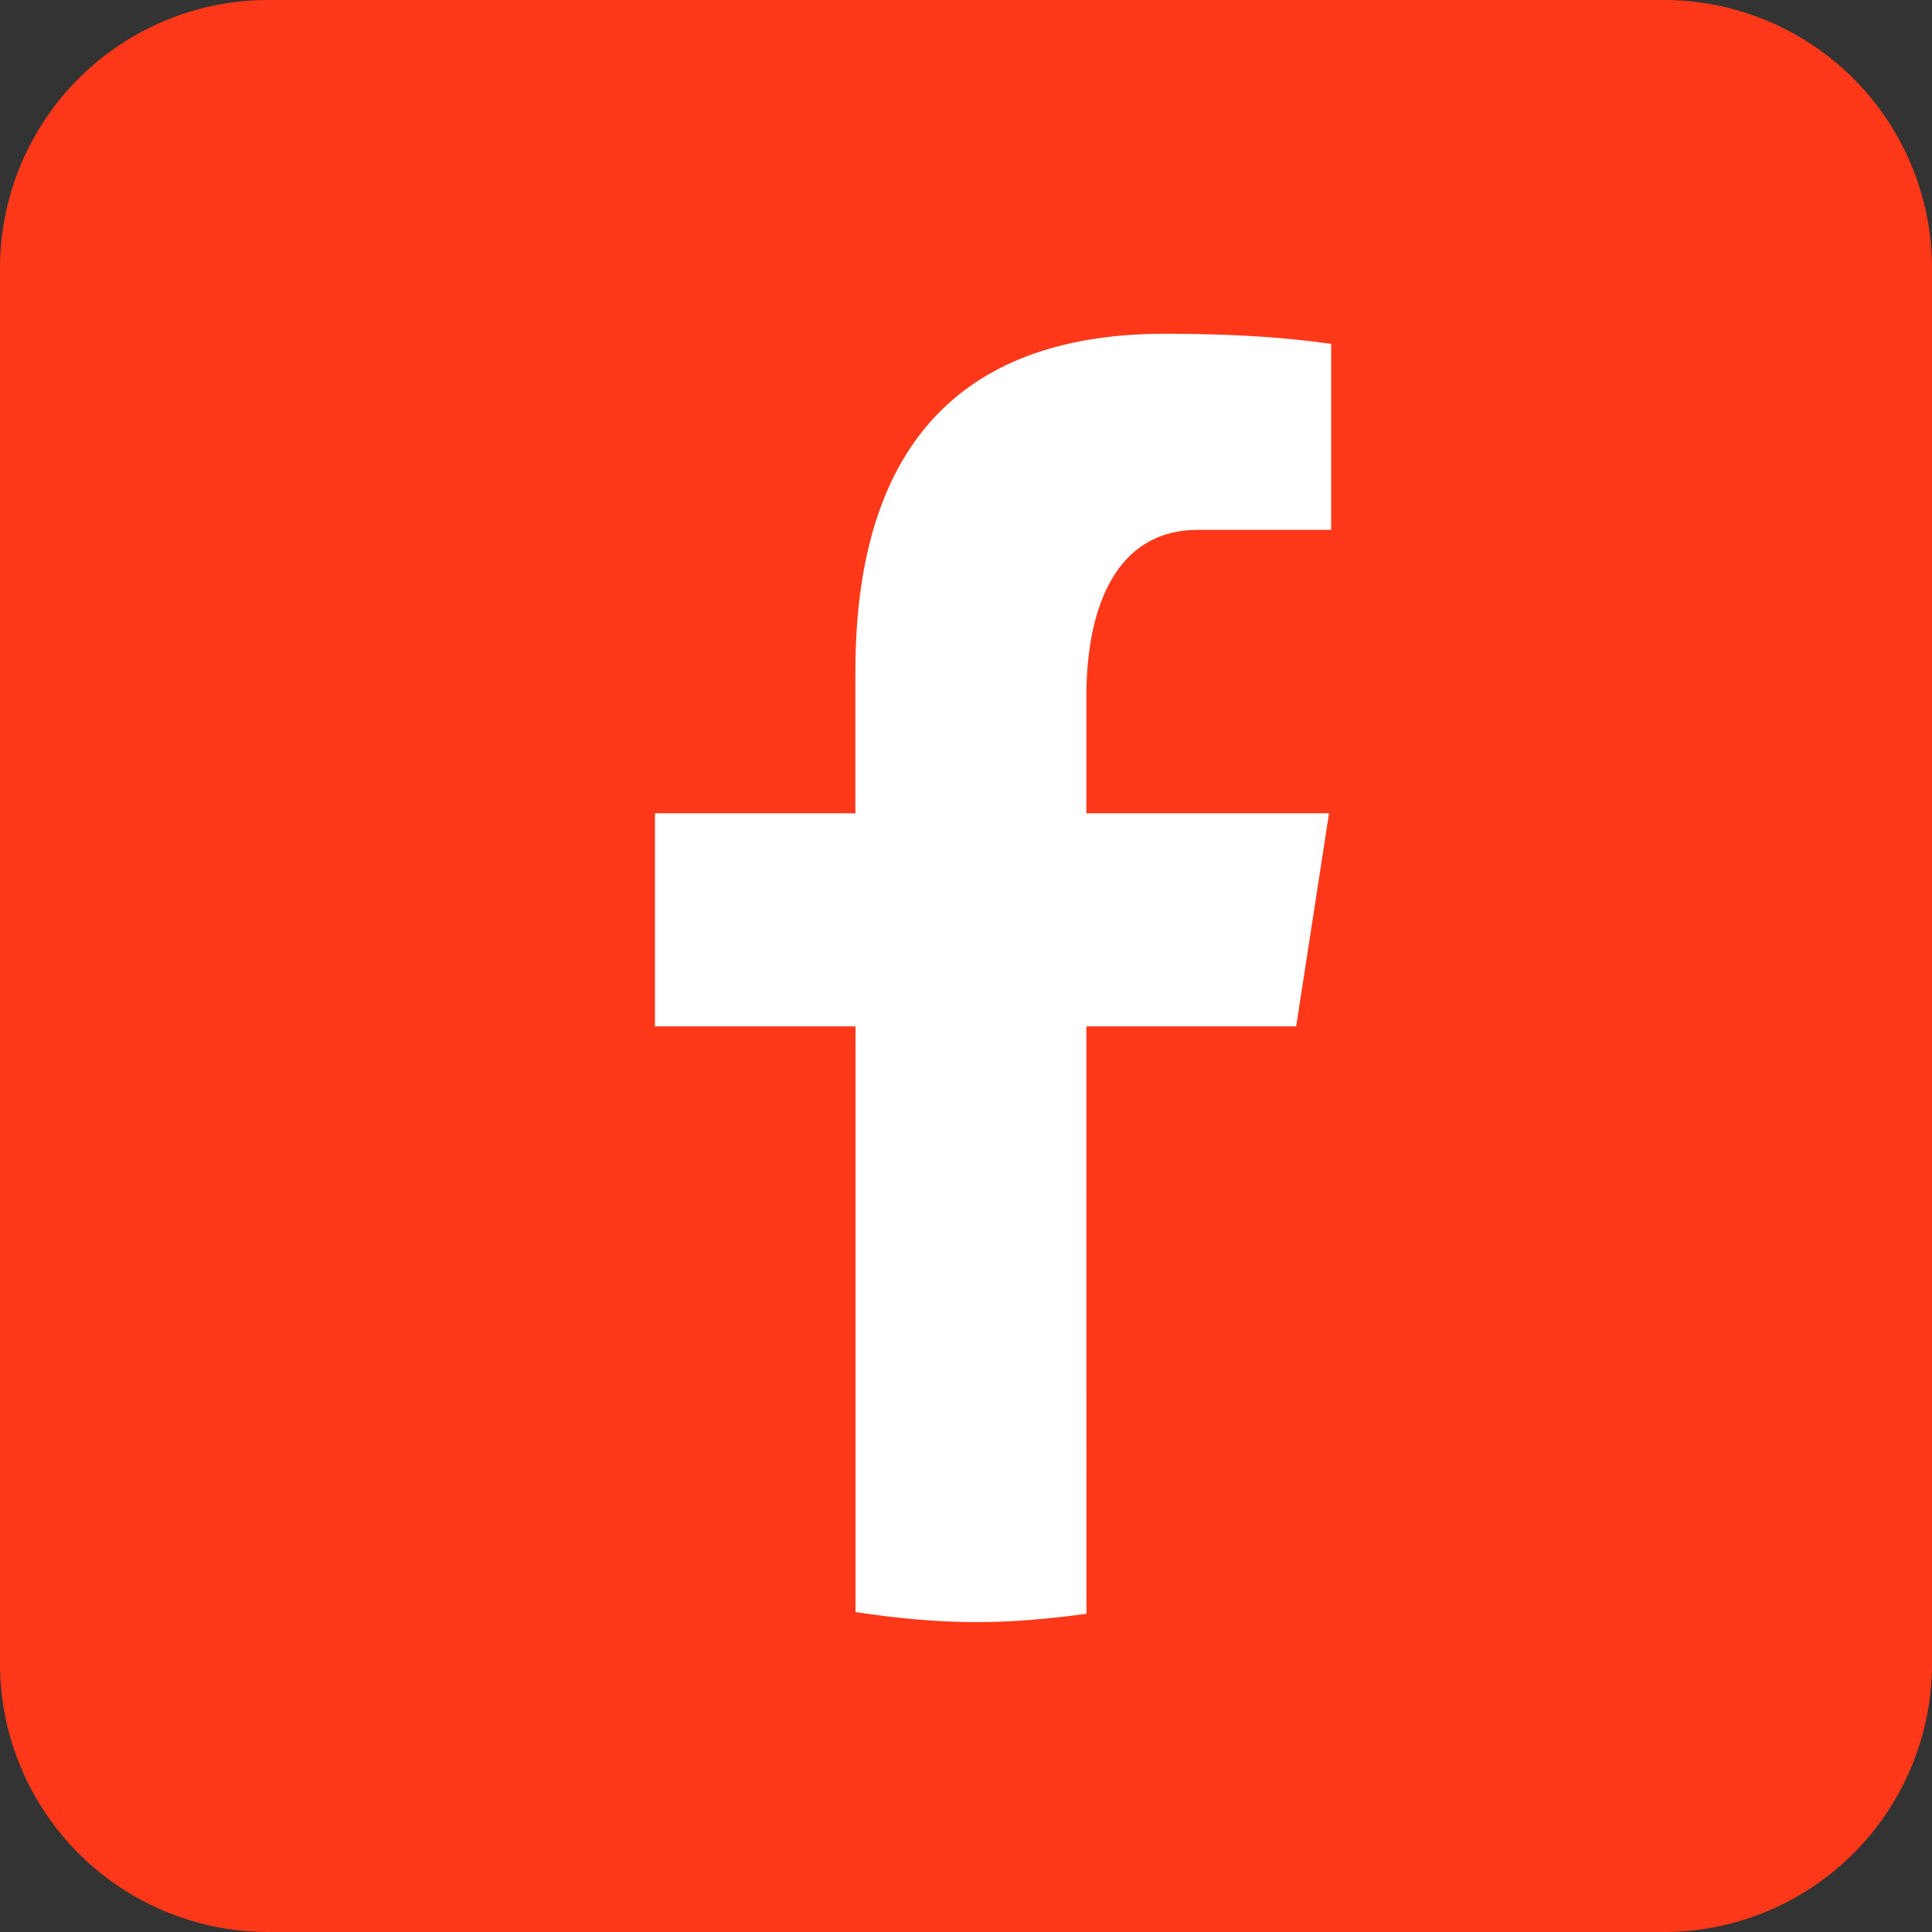
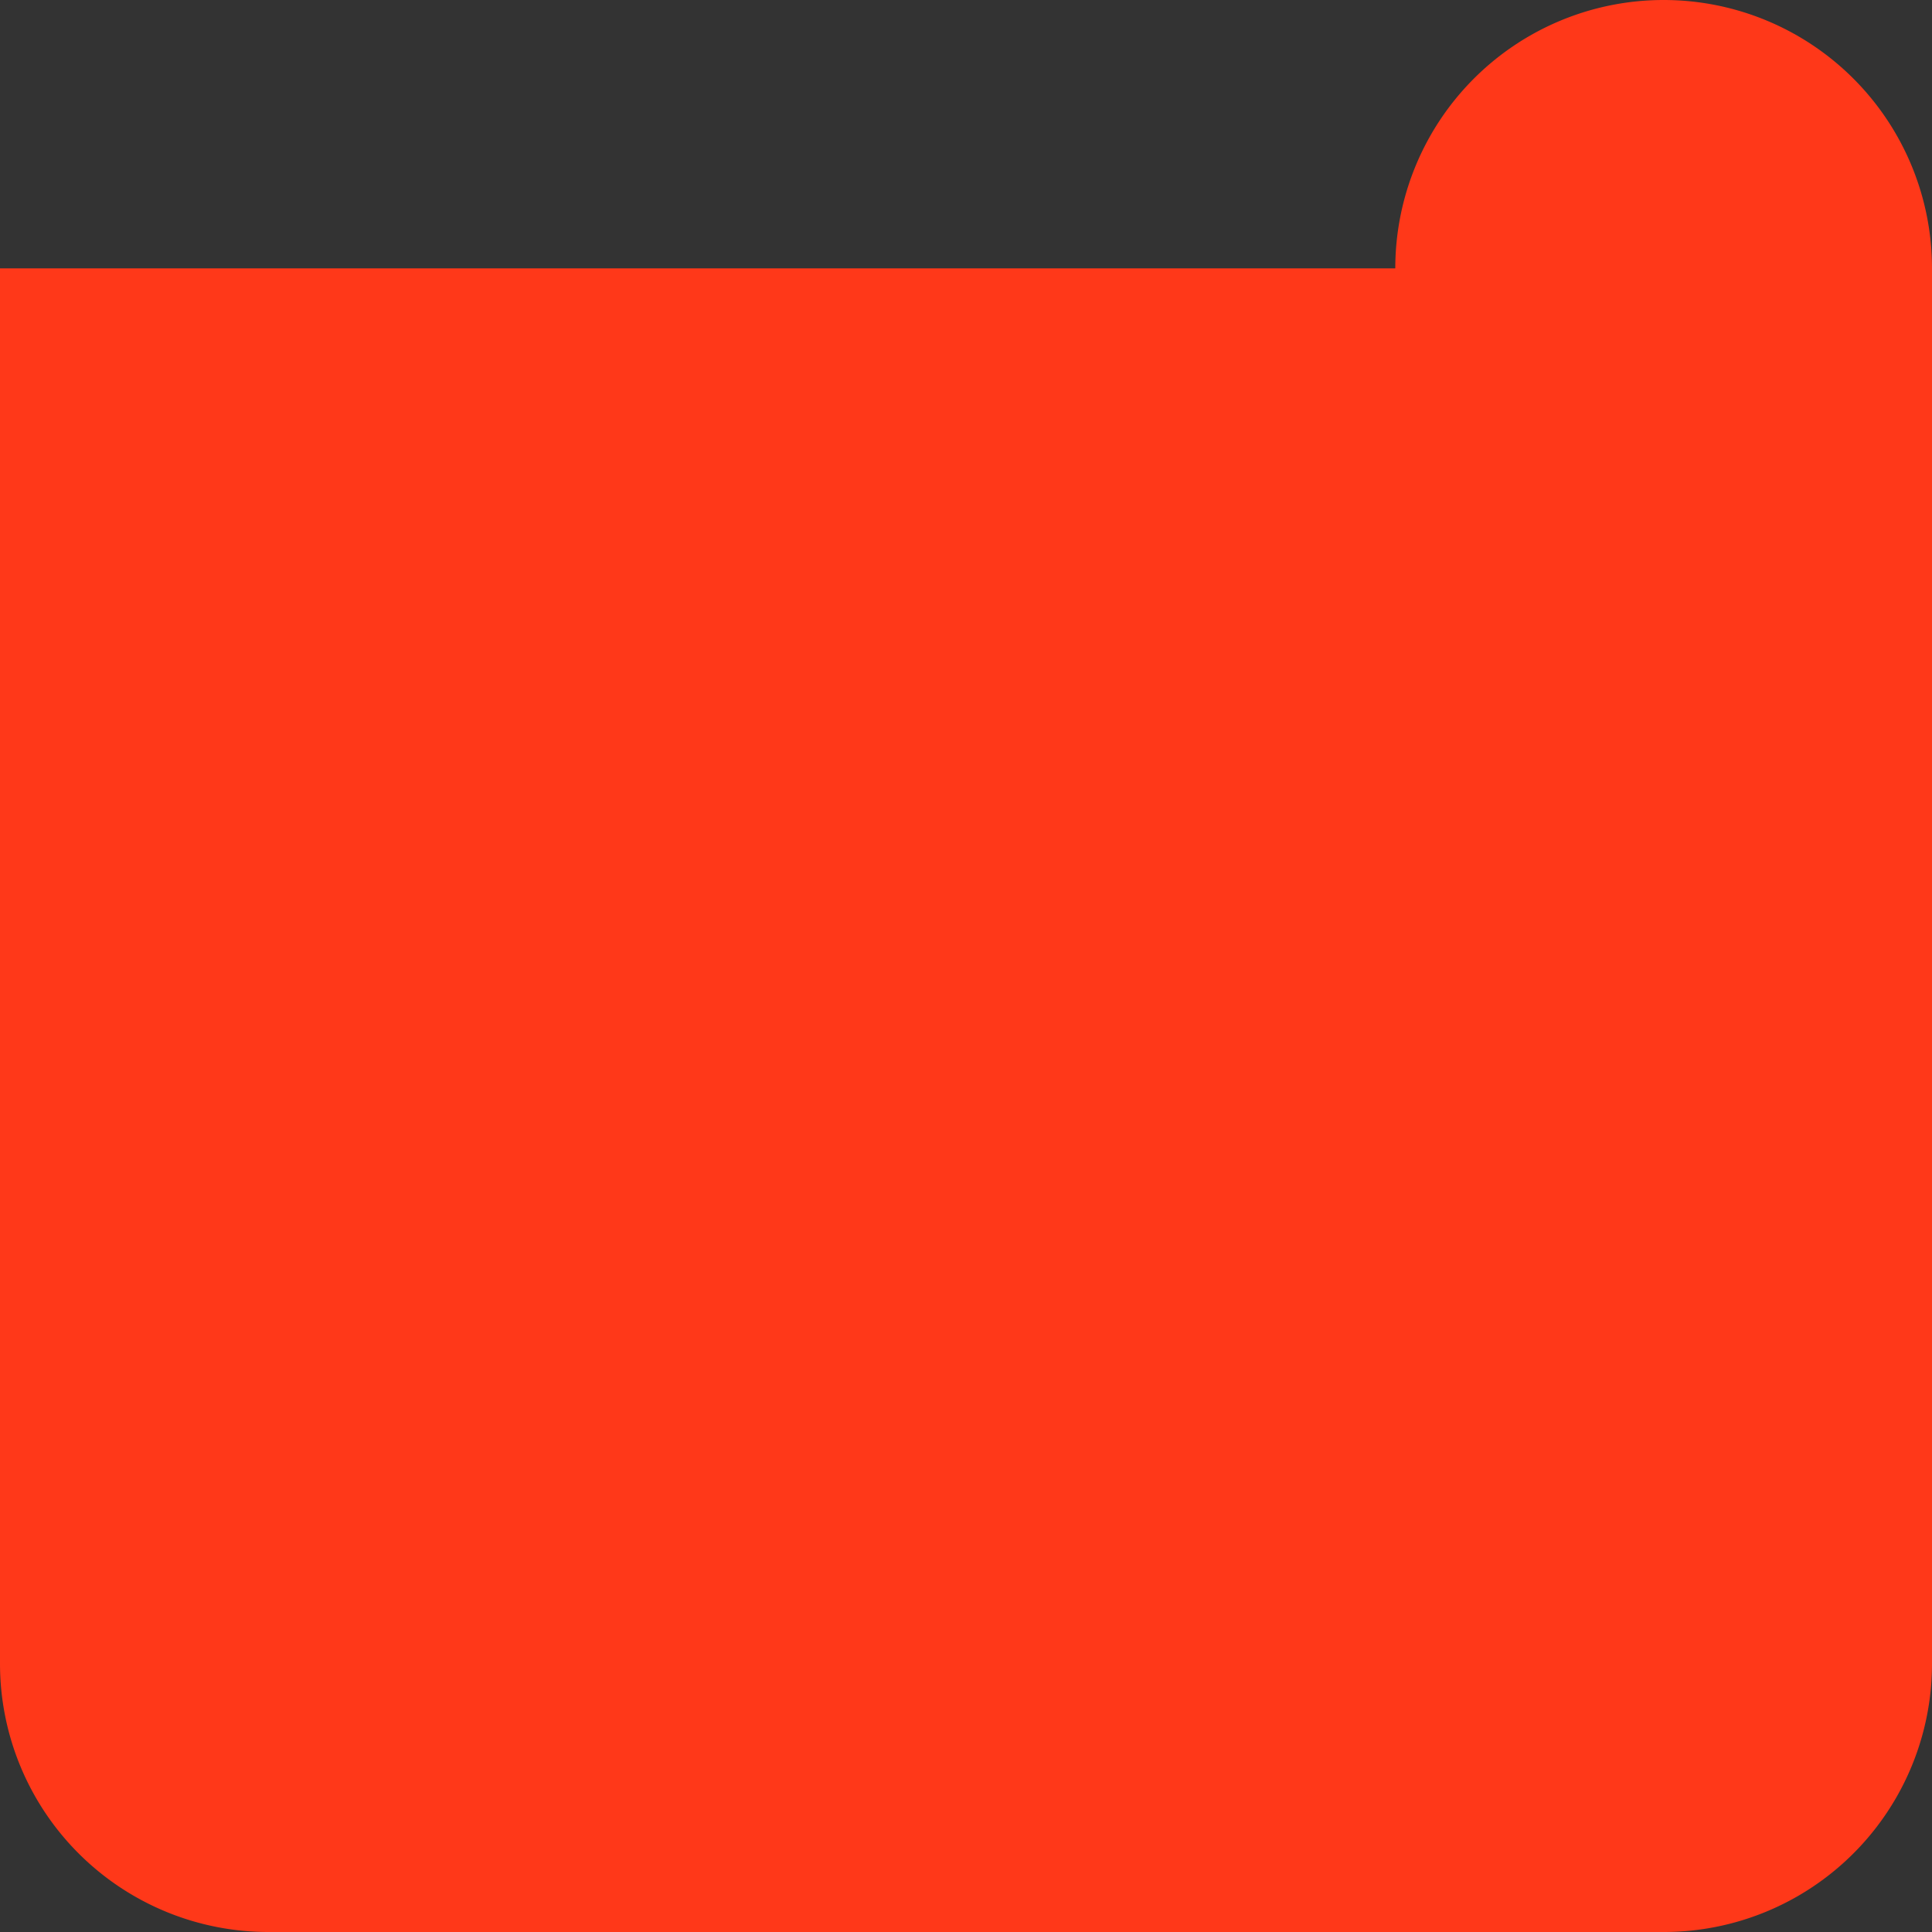
<svg xmlns="http://www.w3.org/2000/svg" width="20" height="20" viewBox="0 0 20 20">
  <rect x="0" y="0" width="20" height="20" fill="#333333" stroke="none" />
  <g>
    <g>
      <g>
-         <path fill="#ff3819" d="M20 17.222A2.777 2.777 0 0 1 17.222 20H2.778A2.778 2.778 0 0 1 0 17.222V2.778A2.778 2.778 0 0 1 2.778 0h14.444A2.777 2.777 0 0 1 20 2.778z" />
+         <path fill="#ff3819" d="M20 17.222A2.777 2.777 0 0 1 17.222 20H2.778A2.778 2.778 0 0 1 0 17.222V2.778h14.444A2.777 2.777 0 0 1 20 2.778z" />
      </g>
      <g>
-         <path fill="#fff" d="M11.246 10.625h2.172l.34-2.206h-2.512V7.213c0-.916.3-1.728 1.156-1.728h1.378V3.56c-.242-.033-.754-.105-1.721-.105-2.02 0-3.204 1.067-3.204 3.497v1.467H6.78v2.206h2.076v6.063c.411.062.828.104 1.255.104.387 0 .764-.036 1.136-.086z" />
-       </g>
+         </g>
    </g>
  </g>
</svg>